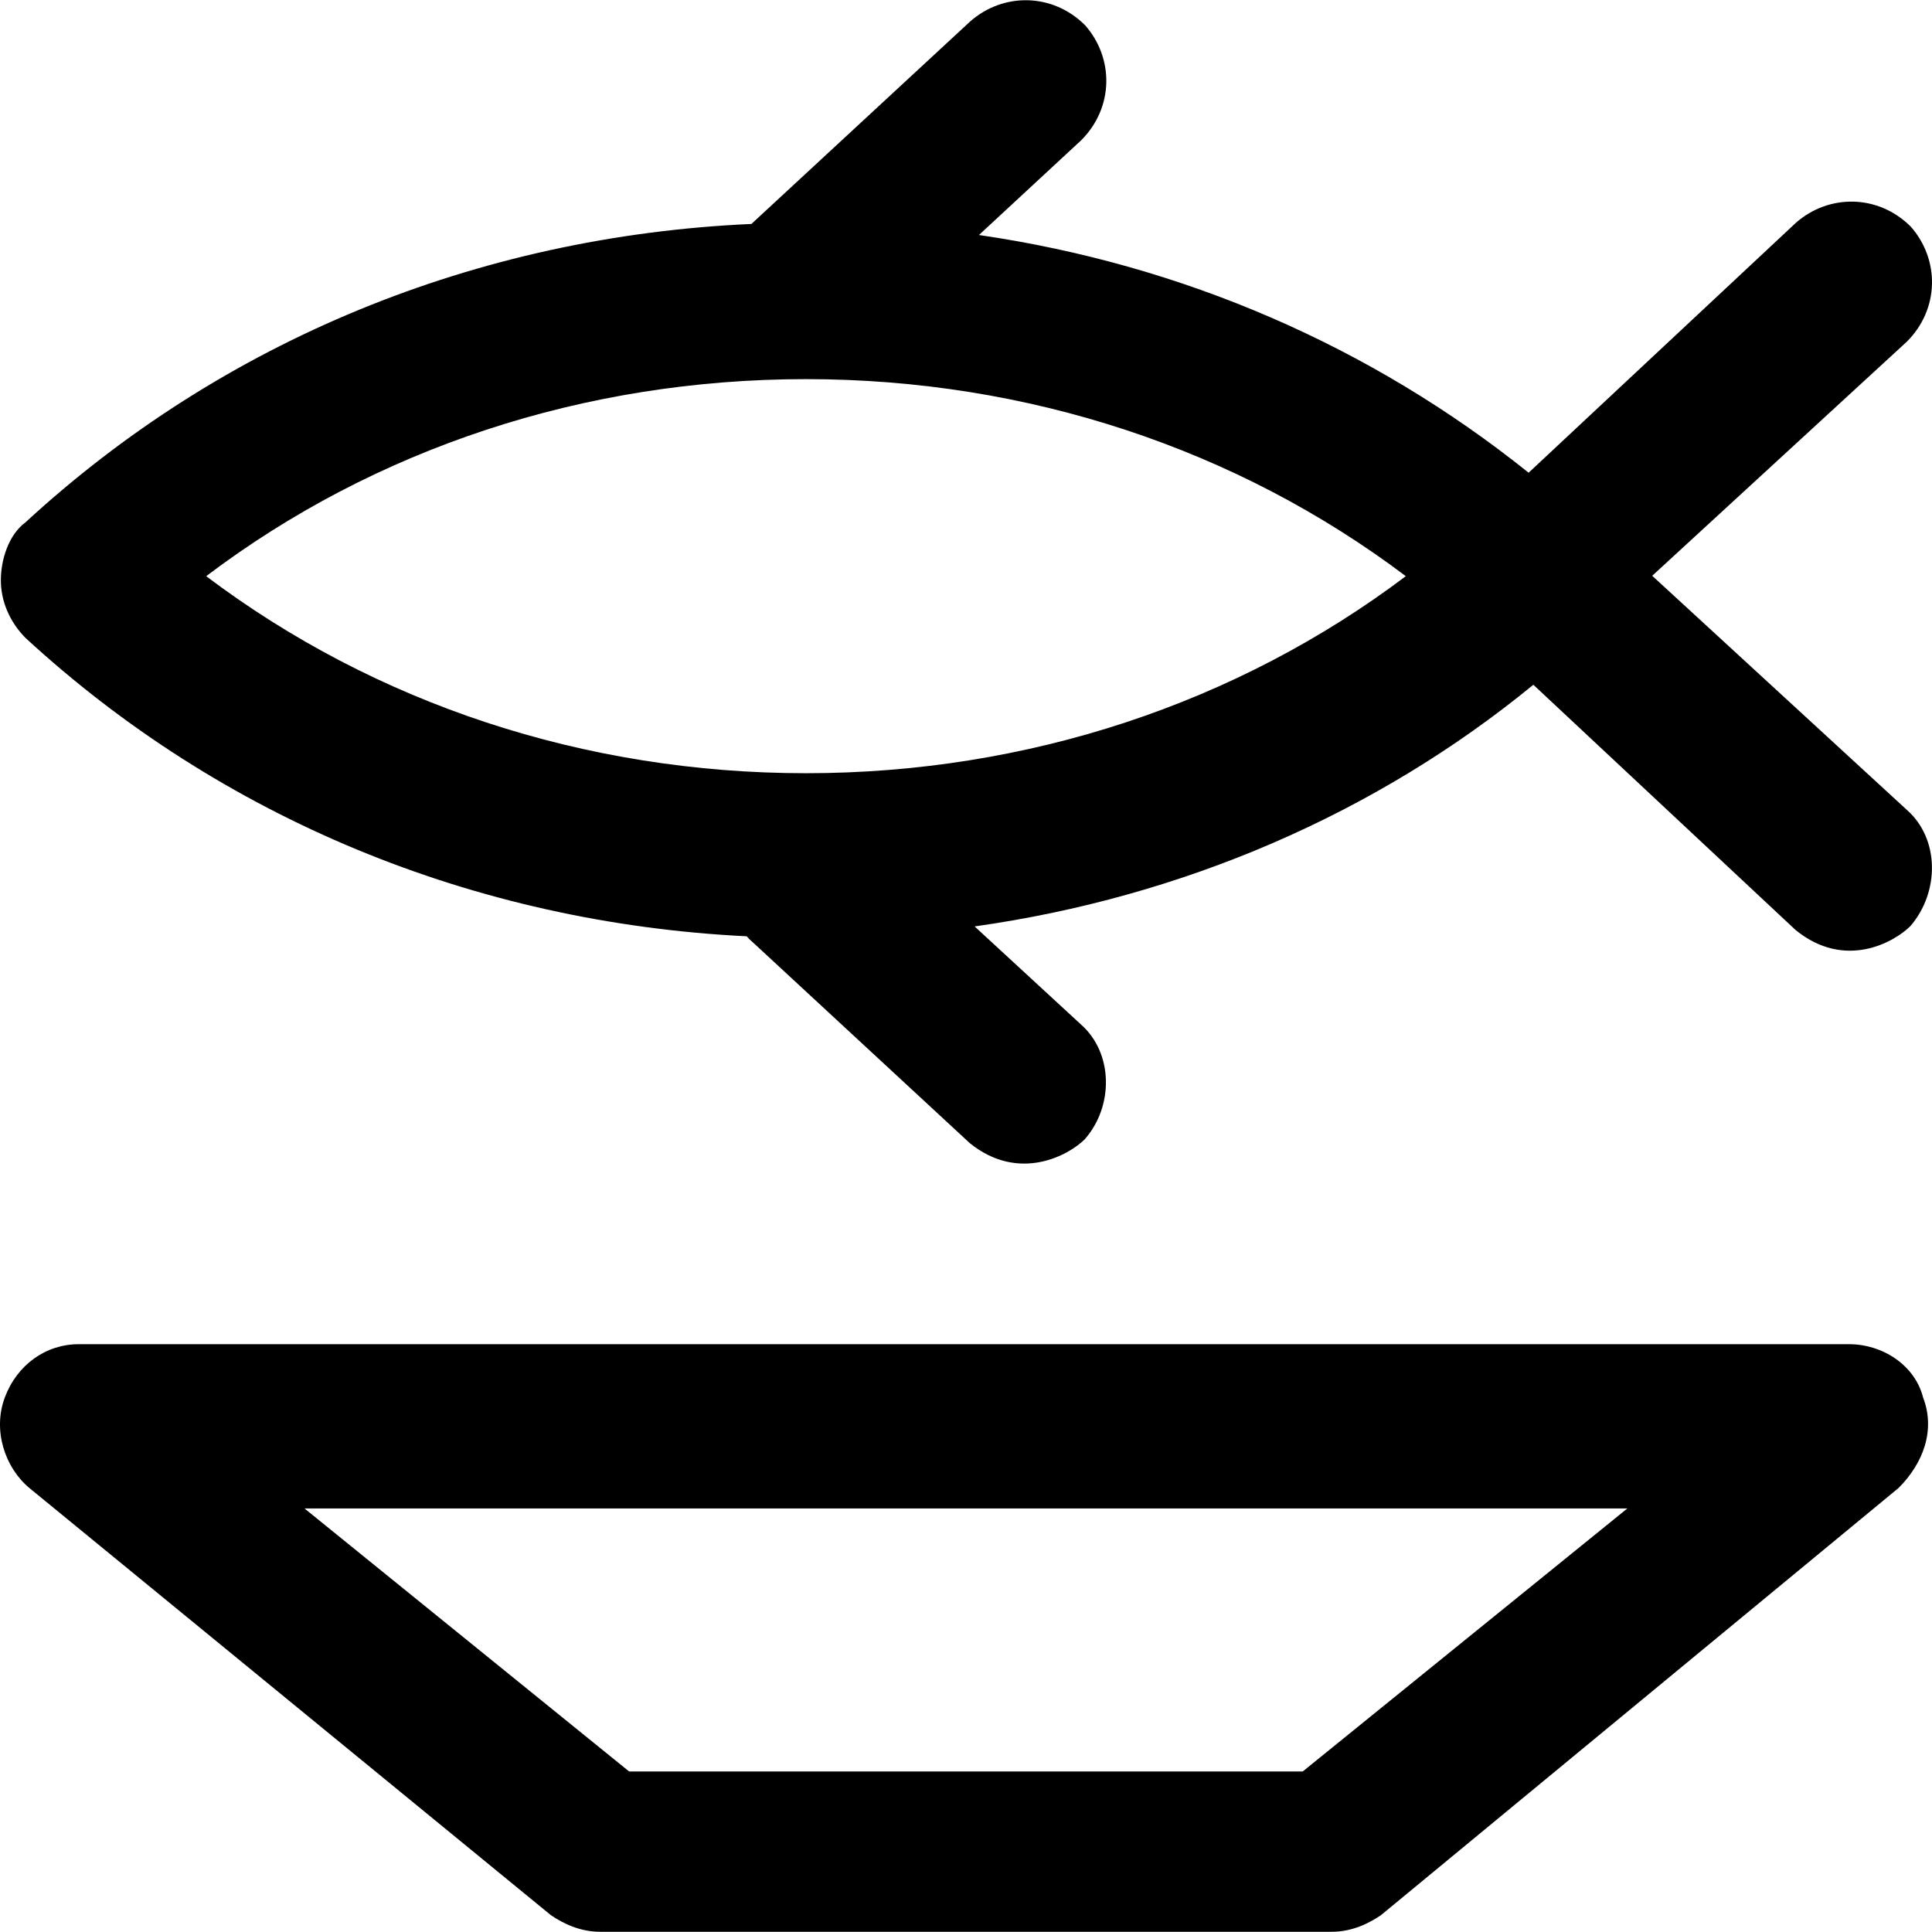
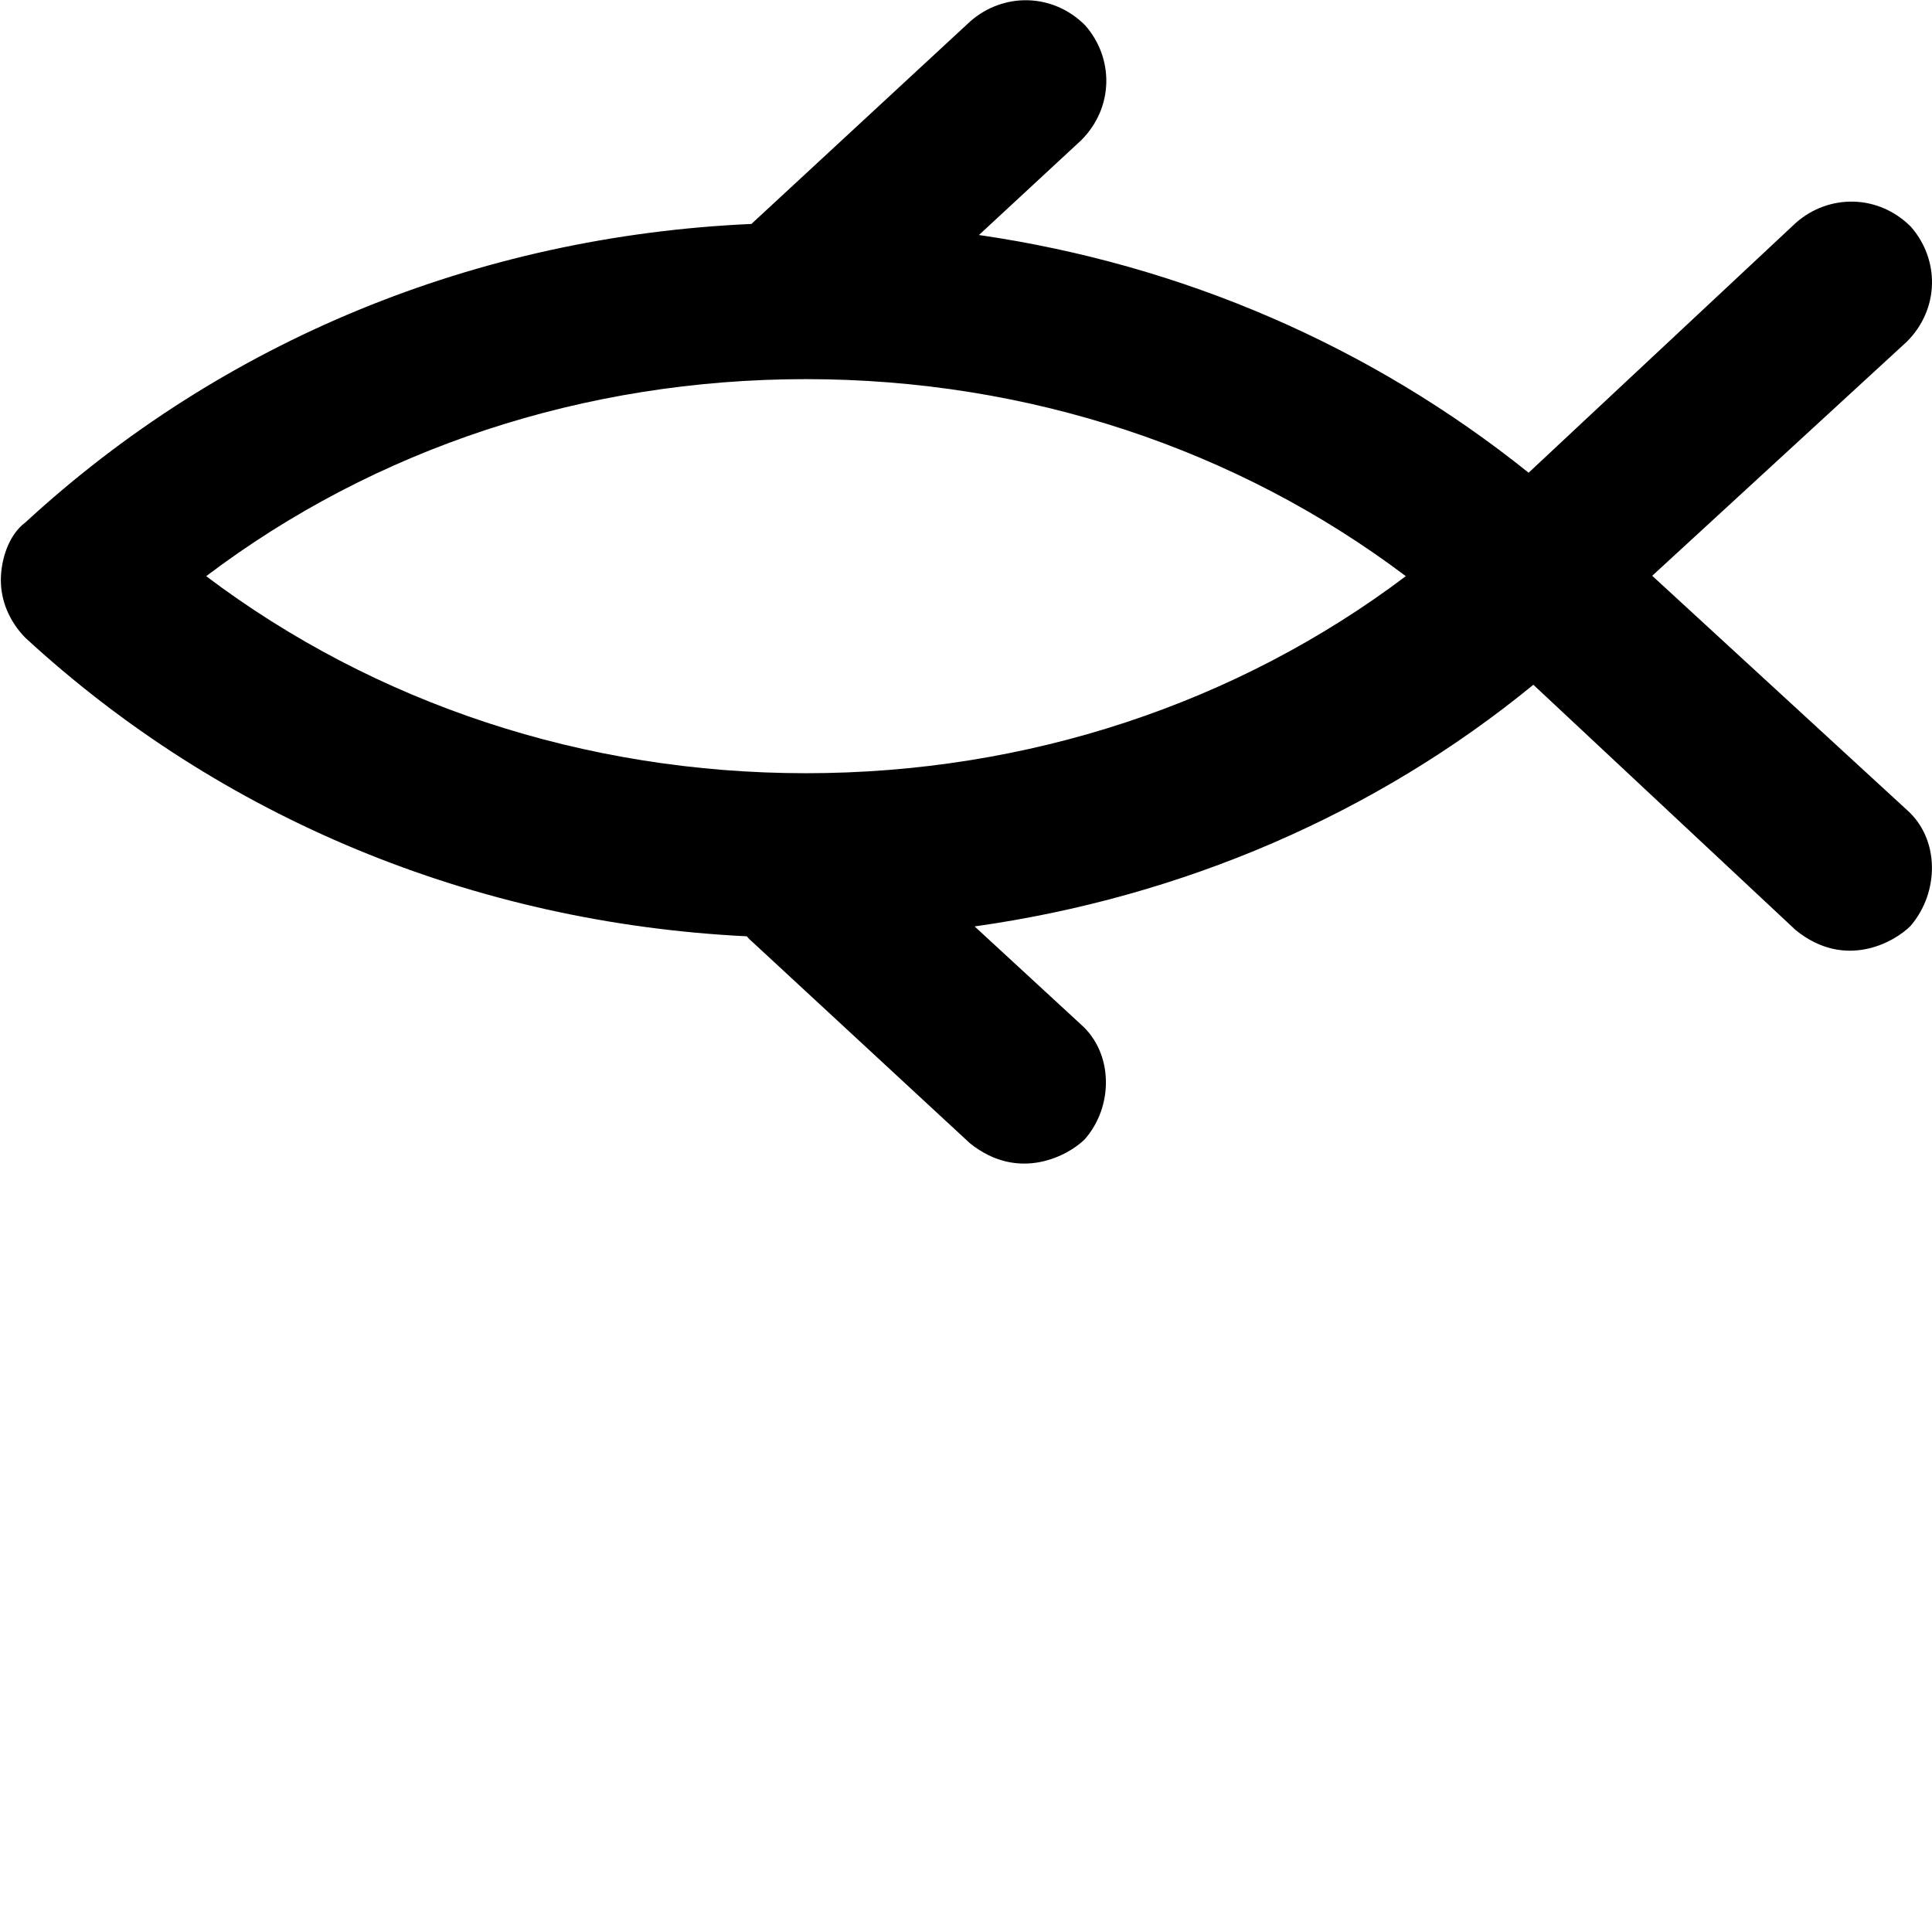
<svg xmlns="http://www.w3.org/2000/svg" fill="#000000" height="800px" width="800px" version="1.1" id="Layer_1" viewBox="0 0 489.272 489.272" xml:space="preserve">
  <g>
    <g>
-       <path d="M468.316,340.414h-448.4c-8.3,0-15.6,5.2-18.7,13.5s0,17.7,6.2,22.9l132.1,108.2c3.1,2.1,7.3,4.2,12.5,4.2h185.2    c5.2,0,9.4-2.1,12.5-4.2l131.1-108.2c6.2-6.2,9.4-14.6,6.2-22.9C484.916,345.614,476.616,340.414,468.316,340.414z     M329.916,448.614h-170.6l-82.2-66.6h335L329.916,448.614z" />
      <path d="M482.916,205.114l-64.5-59.3l64.5-59.3c8.3-8.3,8.3-20.8,1-29.1c-8.3-8.3-20.8-8.3-29.1-1l-67.7,63.3    c-39.9-32-87.6-52.7-139.2-60.2l25.9-24c8.3-8.3,8.3-20.8,1-29.1c-8.3-8.3-20.8-8.3-29.1-1l-55.1,51c-0.1,0.1-0.2,0.2-0.3,0.3    c-69.7,3.1-134.1,29.7-183.9,75.6c-4.2,3.1-6.2,9.4-6.2,14.6s2.1,10.4,6.2,14.6c49.5,45.6,113.5,72.2,182.7,75.6    c0.4,0.5,0.9,1,1.4,1.4l55.1,51c12.4,10,25,3.1,29.1-1c7.3-8.3,7.3-21.8-1-29.1l-26.9-24.8c52.6-7.4,101.6-28.5,141.5-61.2    l66.4,62.1c12.5,10.2,25,3.1,29.1-1C491.216,225.914,491.216,212.414,482.916,205.114z M204.116,195.814    c-56.2,0-109.2-17.7-151.9-49.9c42.7-32.3,95.7-49.9,151.9-49.9s109.2,17.7,151.9,49.9    C313.316,178.114,260.216,195.814,204.116,195.814z" />
    </g>
  </g>
</svg>